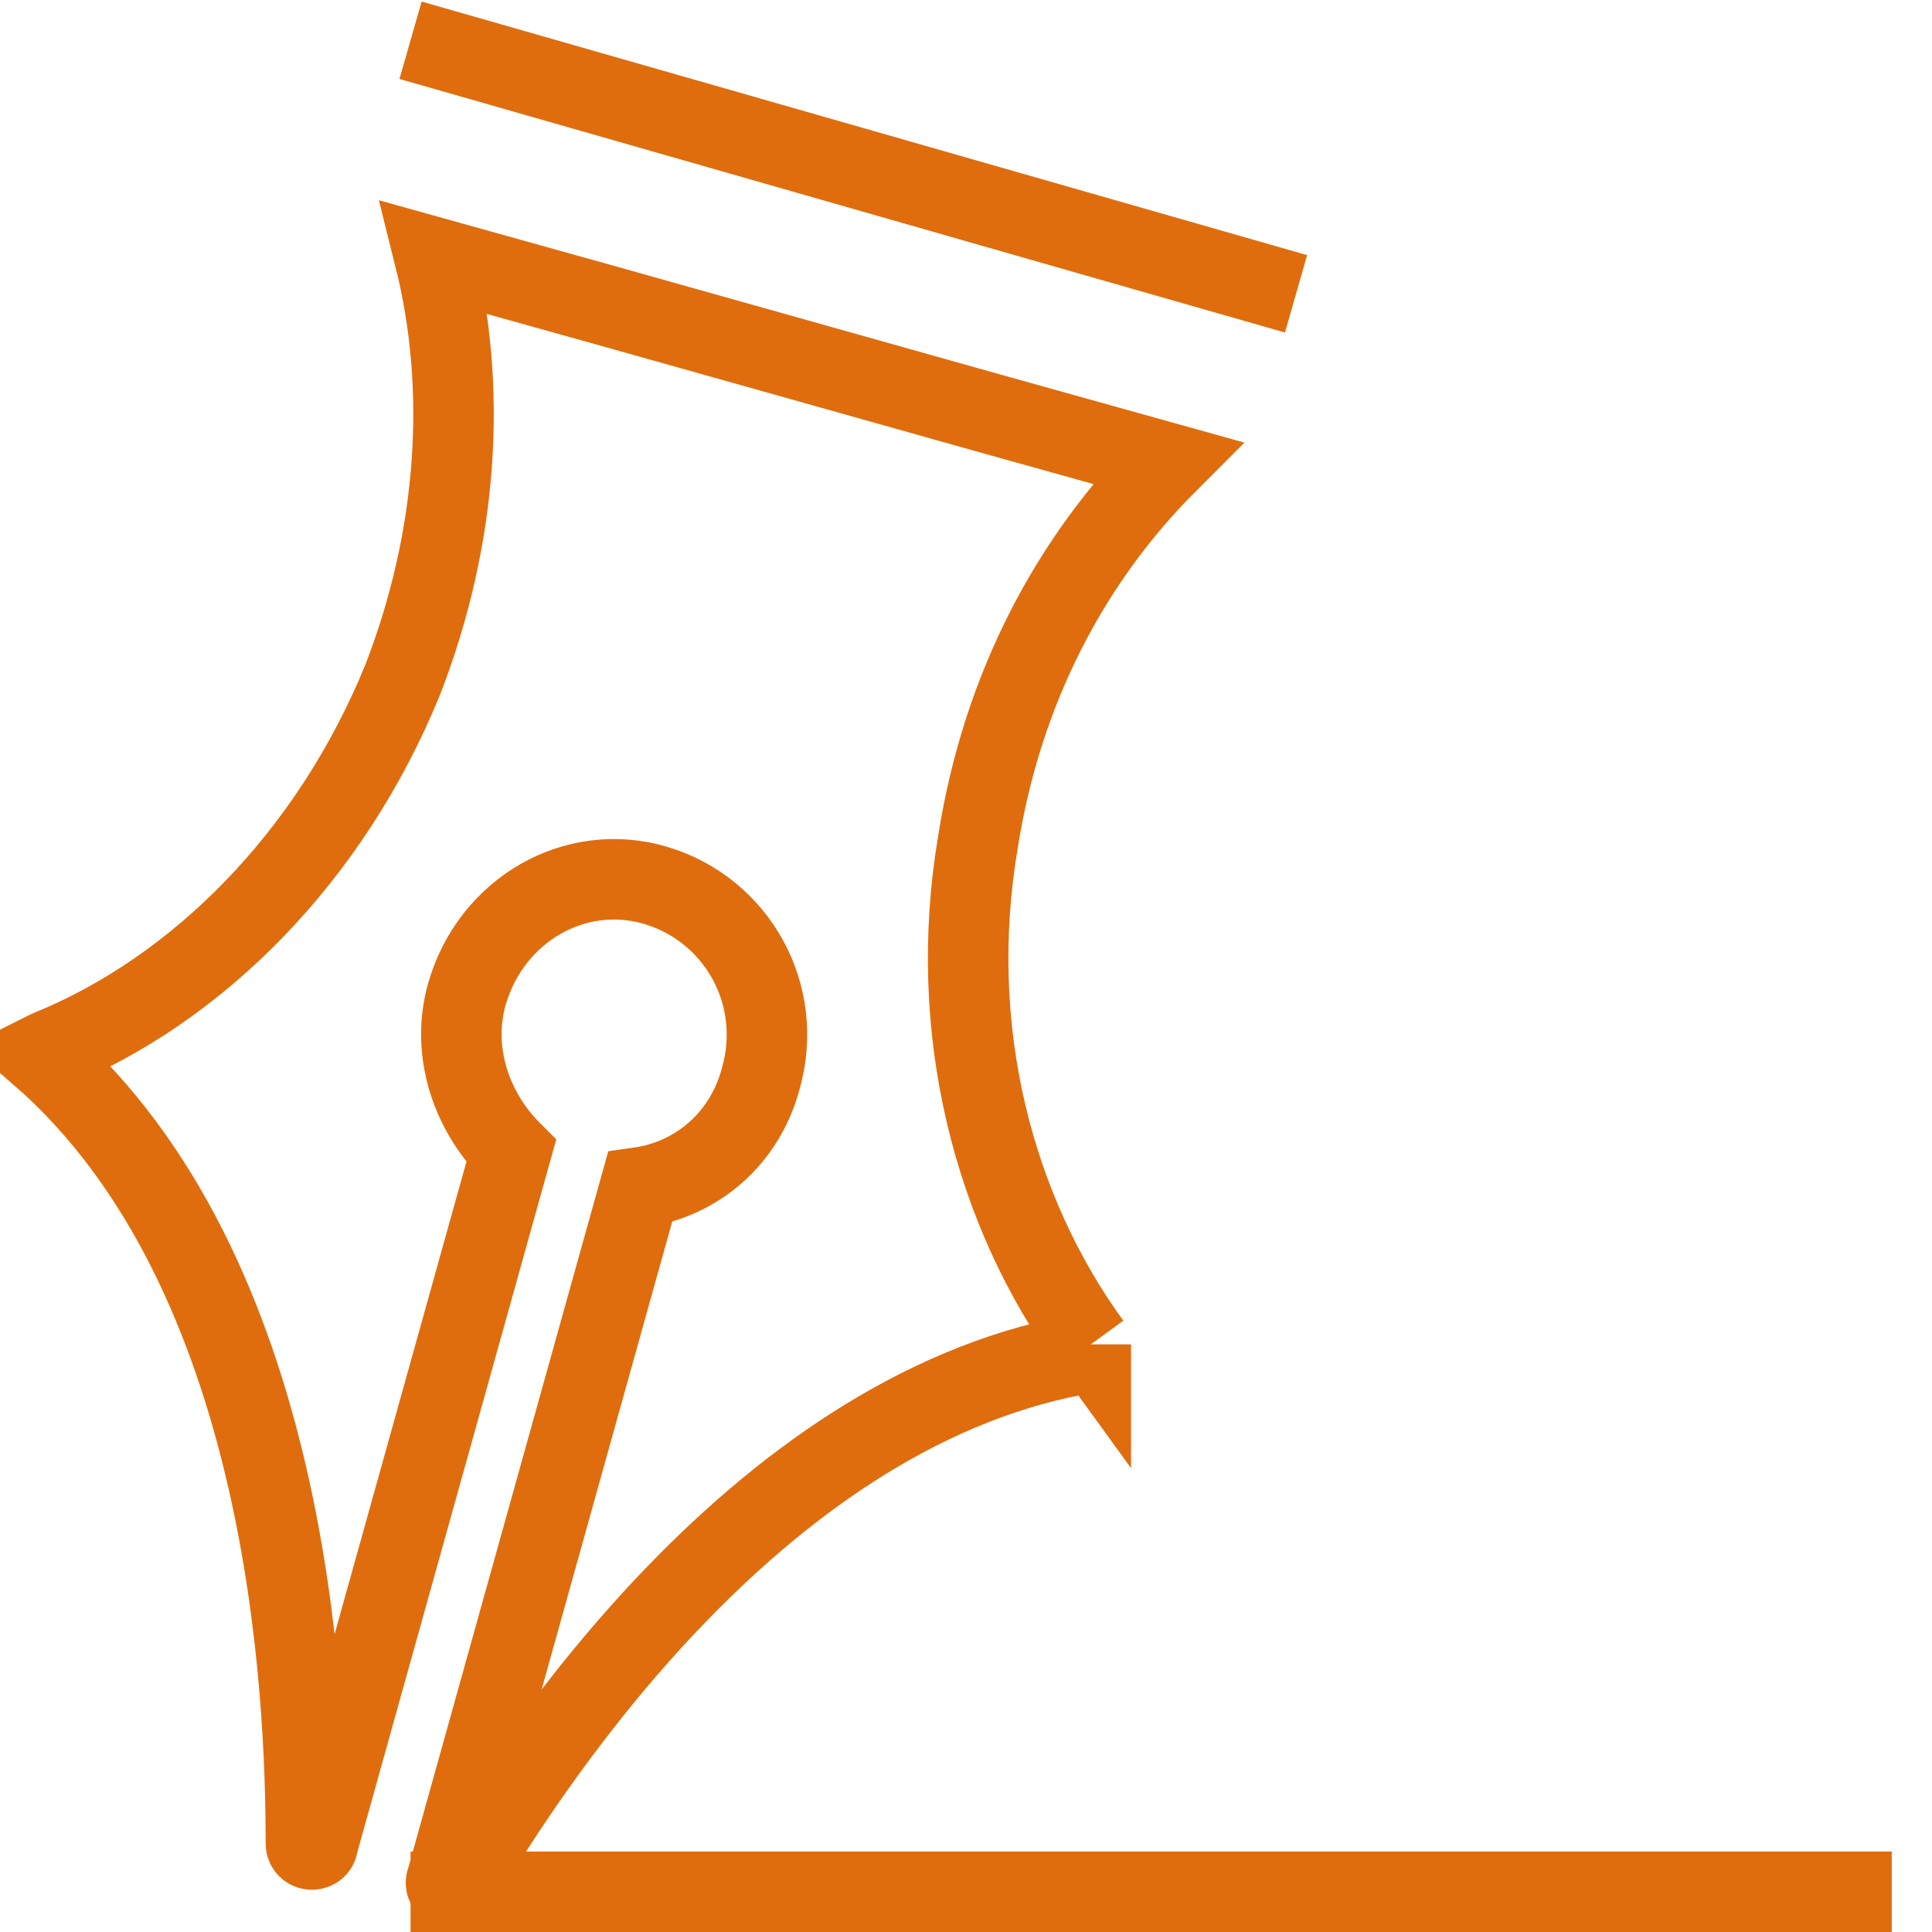
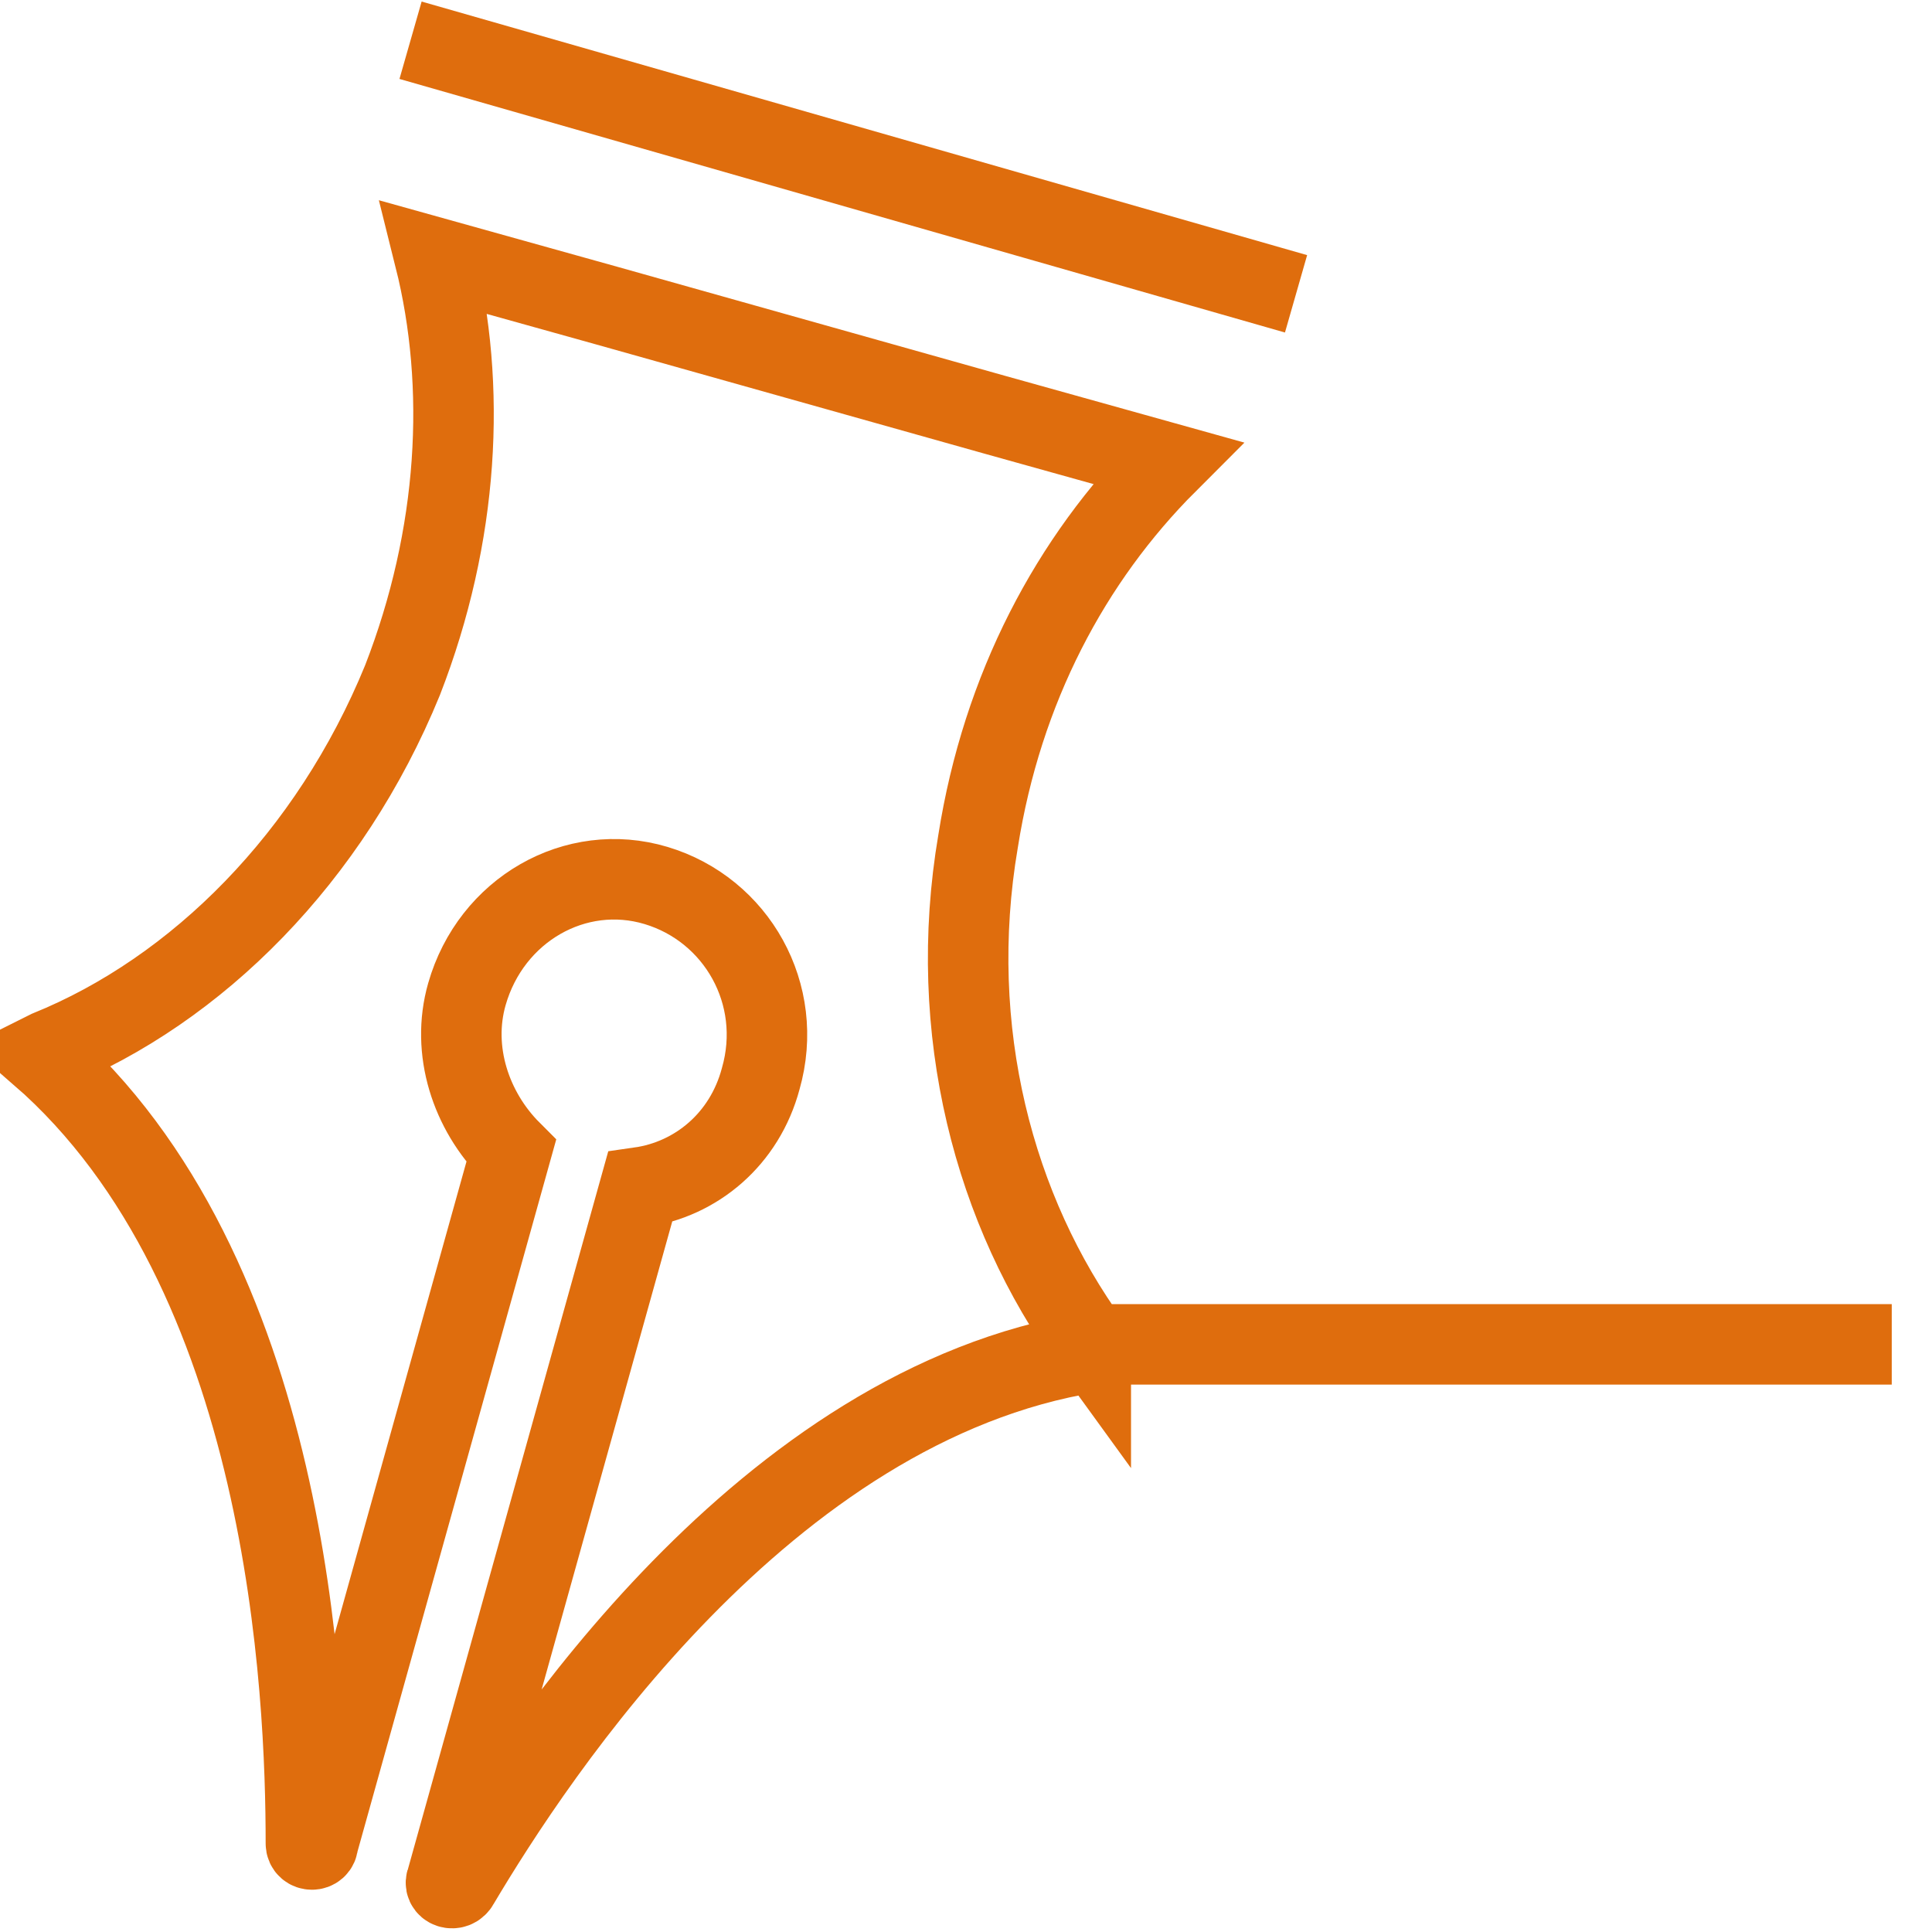
<svg xmlns="http://www.w3.org/2000/svg" fill="rgba(223,109,13,1)" viewBox="0 0 48 48">
  <g fill="none" stroke="rgba(223,109,13,1)" stroke-width="2" stroke-miterlimit="10">
-     <path d="M10.2 1l22 6.3M27.1 33.4c-2.4-3.3-3.6-7.8-2.8-12.5.6-3.8 2.3-7 4.7-9.4l-4.3-1.2-3.2-.9-3.2-.9-3.2-.9-4.3-1.2c.8 3.2.6 6.9-.8 10.5-1.8 4.4-5.1 7.7-8.8 9.2l-.2.1c6.2 5.4 6.6 15.9 6.6 19.6 0 .2.3.2.3 0l4.8-17.2c-1-1-1.5-2.5-1.1-3.9.6-2.1 2.7-3.3 4.7-2.7 2 .6 3.2 2.7 2.6 4.8-.4 1.5-1.6 2.5-3 2.7l-4.8 17.2c-.1.2.2.3.3.1 1.9-3.2 7.6-11.9 15.7-13.2v-.2zM10.2 47H47" />
+     <path d="M10.2 1l22 6.3M27.1 33.4c-2.4-3.3-3.6-7.8-2.8-12.5.6-3.8 2.3-7 4.7-9.4l-4.3-1.2-3.2-.9-3.2-.9-3.2-.9-4.3-1.2c.8 3.2.6 6.9-.8 10.5-1.8 4.4-5.1 7.7-8.8 9.2l-.2.1c6.2 5.4 6.6 15.9 6.6 19.6 0 .2.3.2.3 0l4.8-17.2c-1-1-1.5-2.5-1.1-3.9.6-2.1 2.7-3.3 4.7-2.7 2 .6 3.2 2.7 2.6 4.8-.4 1.5-1.6 2.5-3 2.7l-4.8 17.2c-.1.2.2.3.3.1 1.9-3.2 7.6-11.9 15.7-13.2v-.2zH47" />
  </g>
</svg>